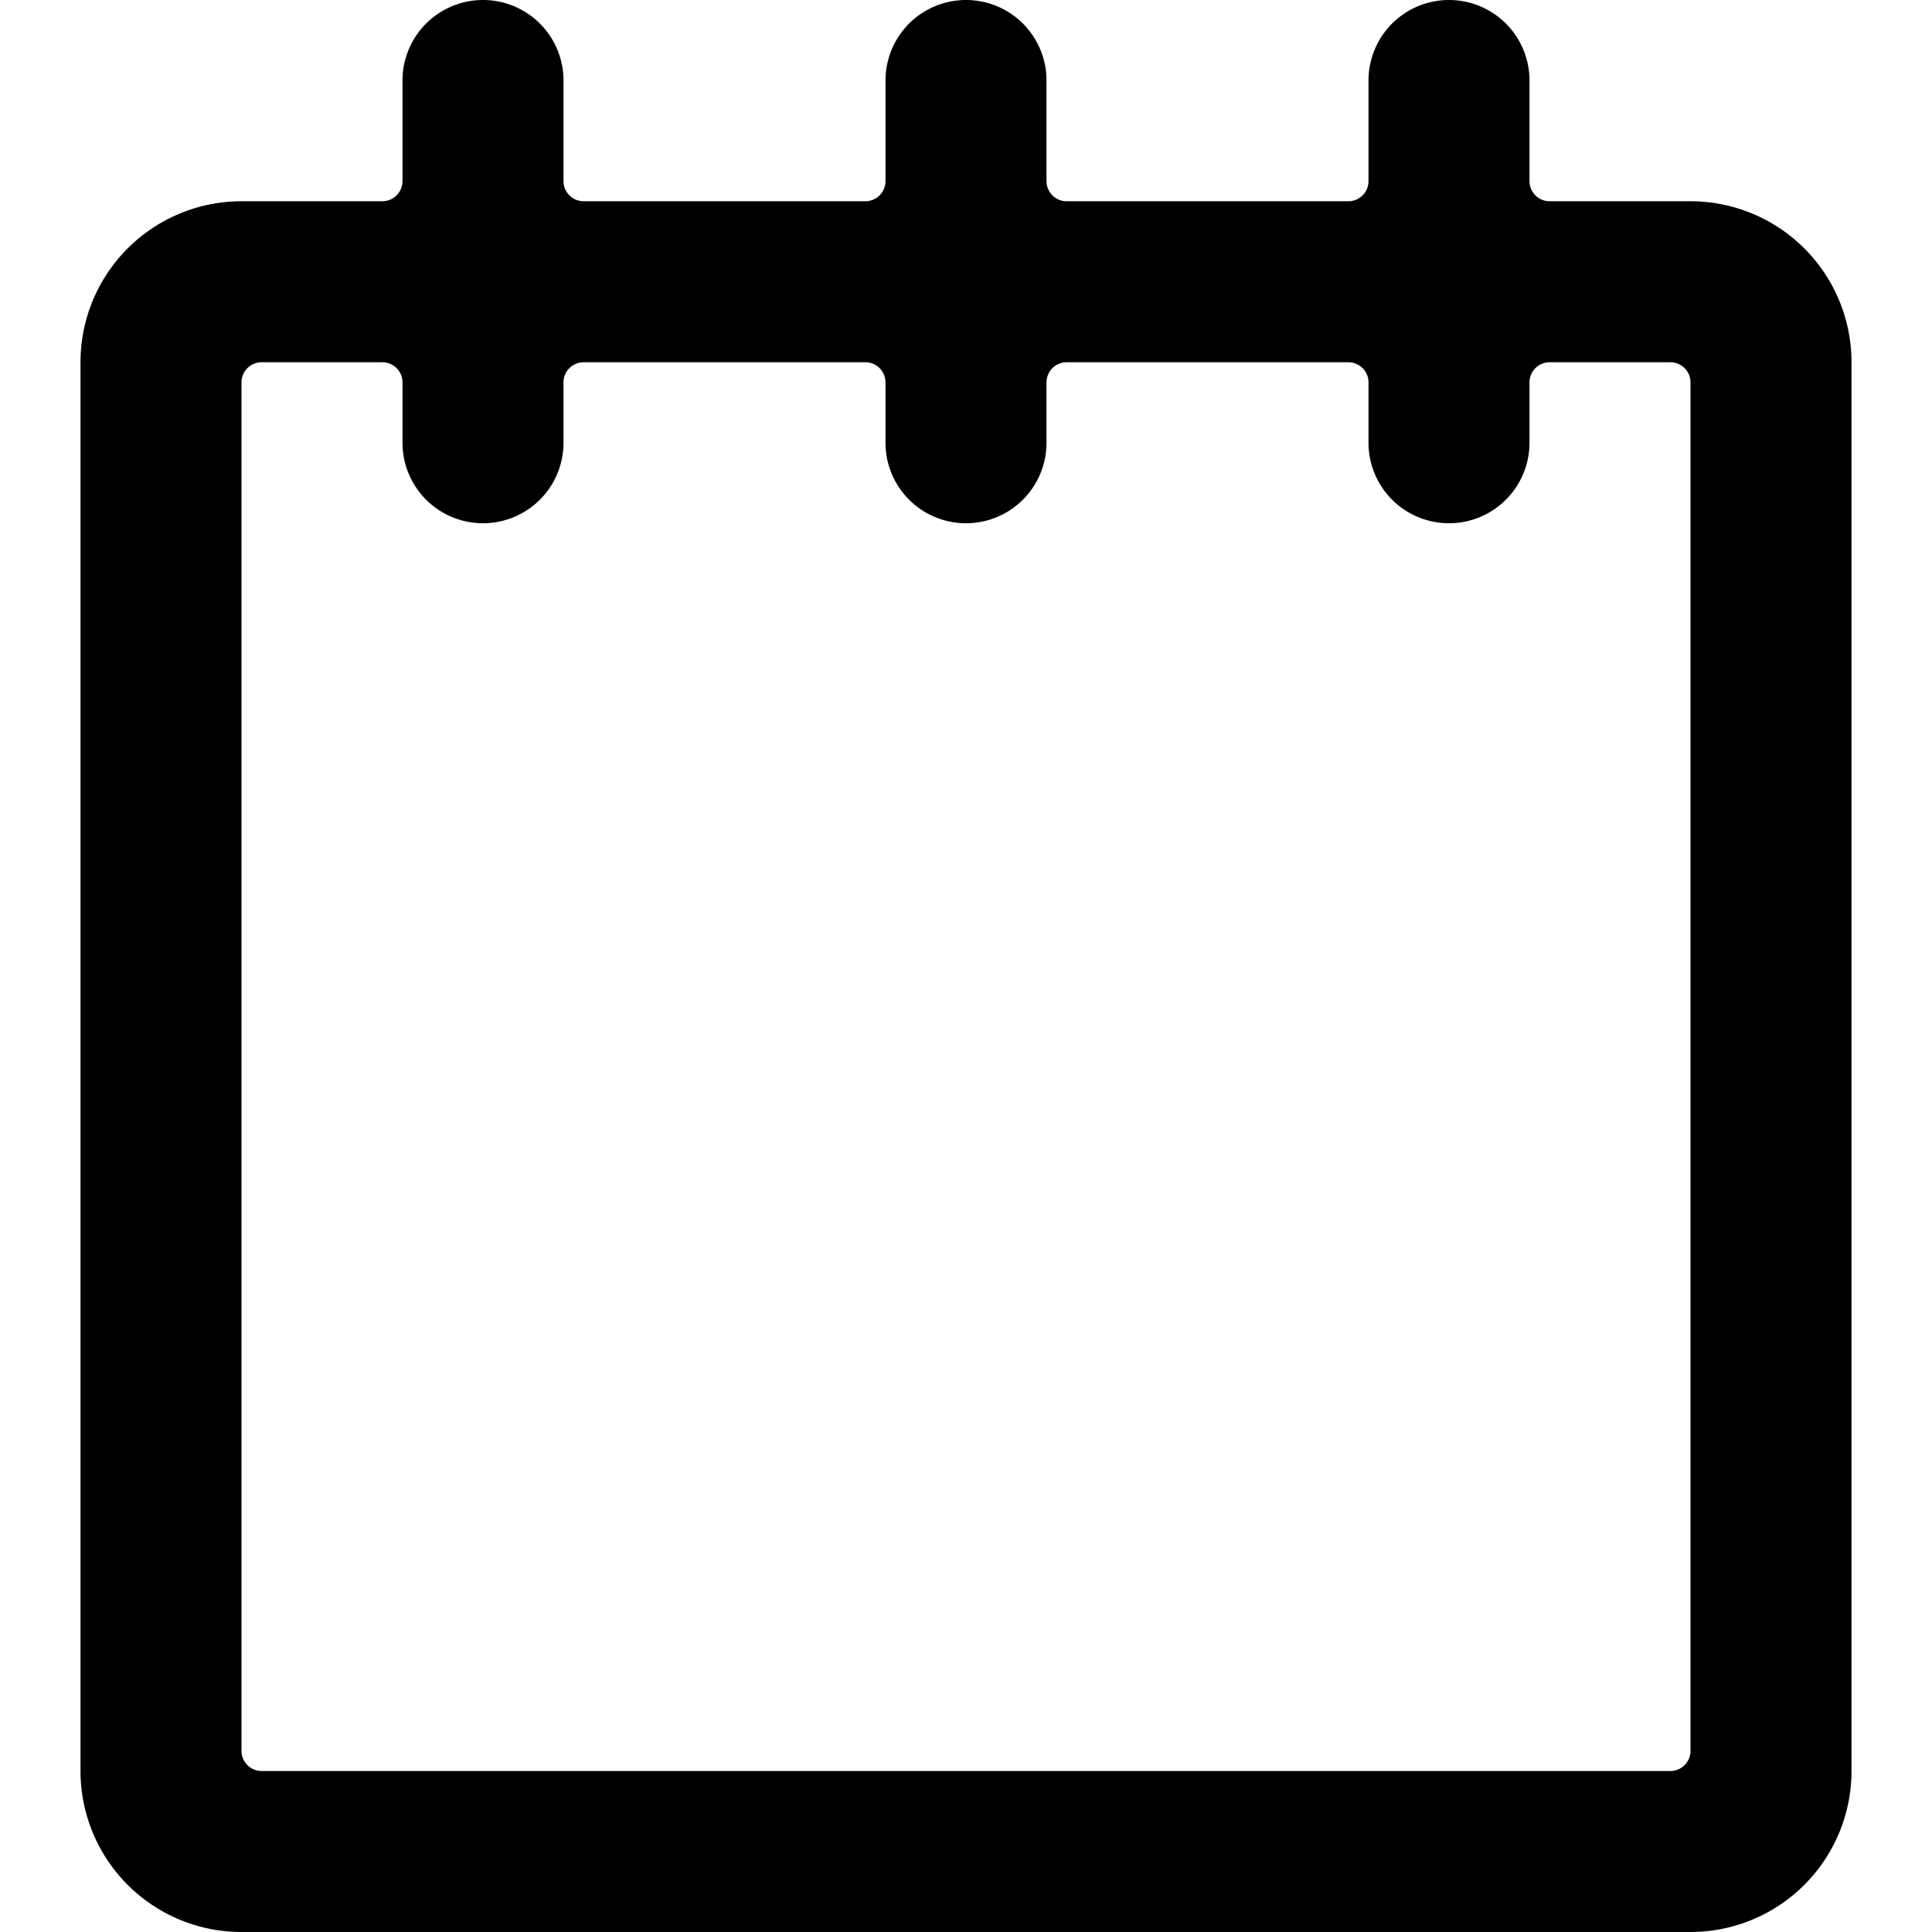
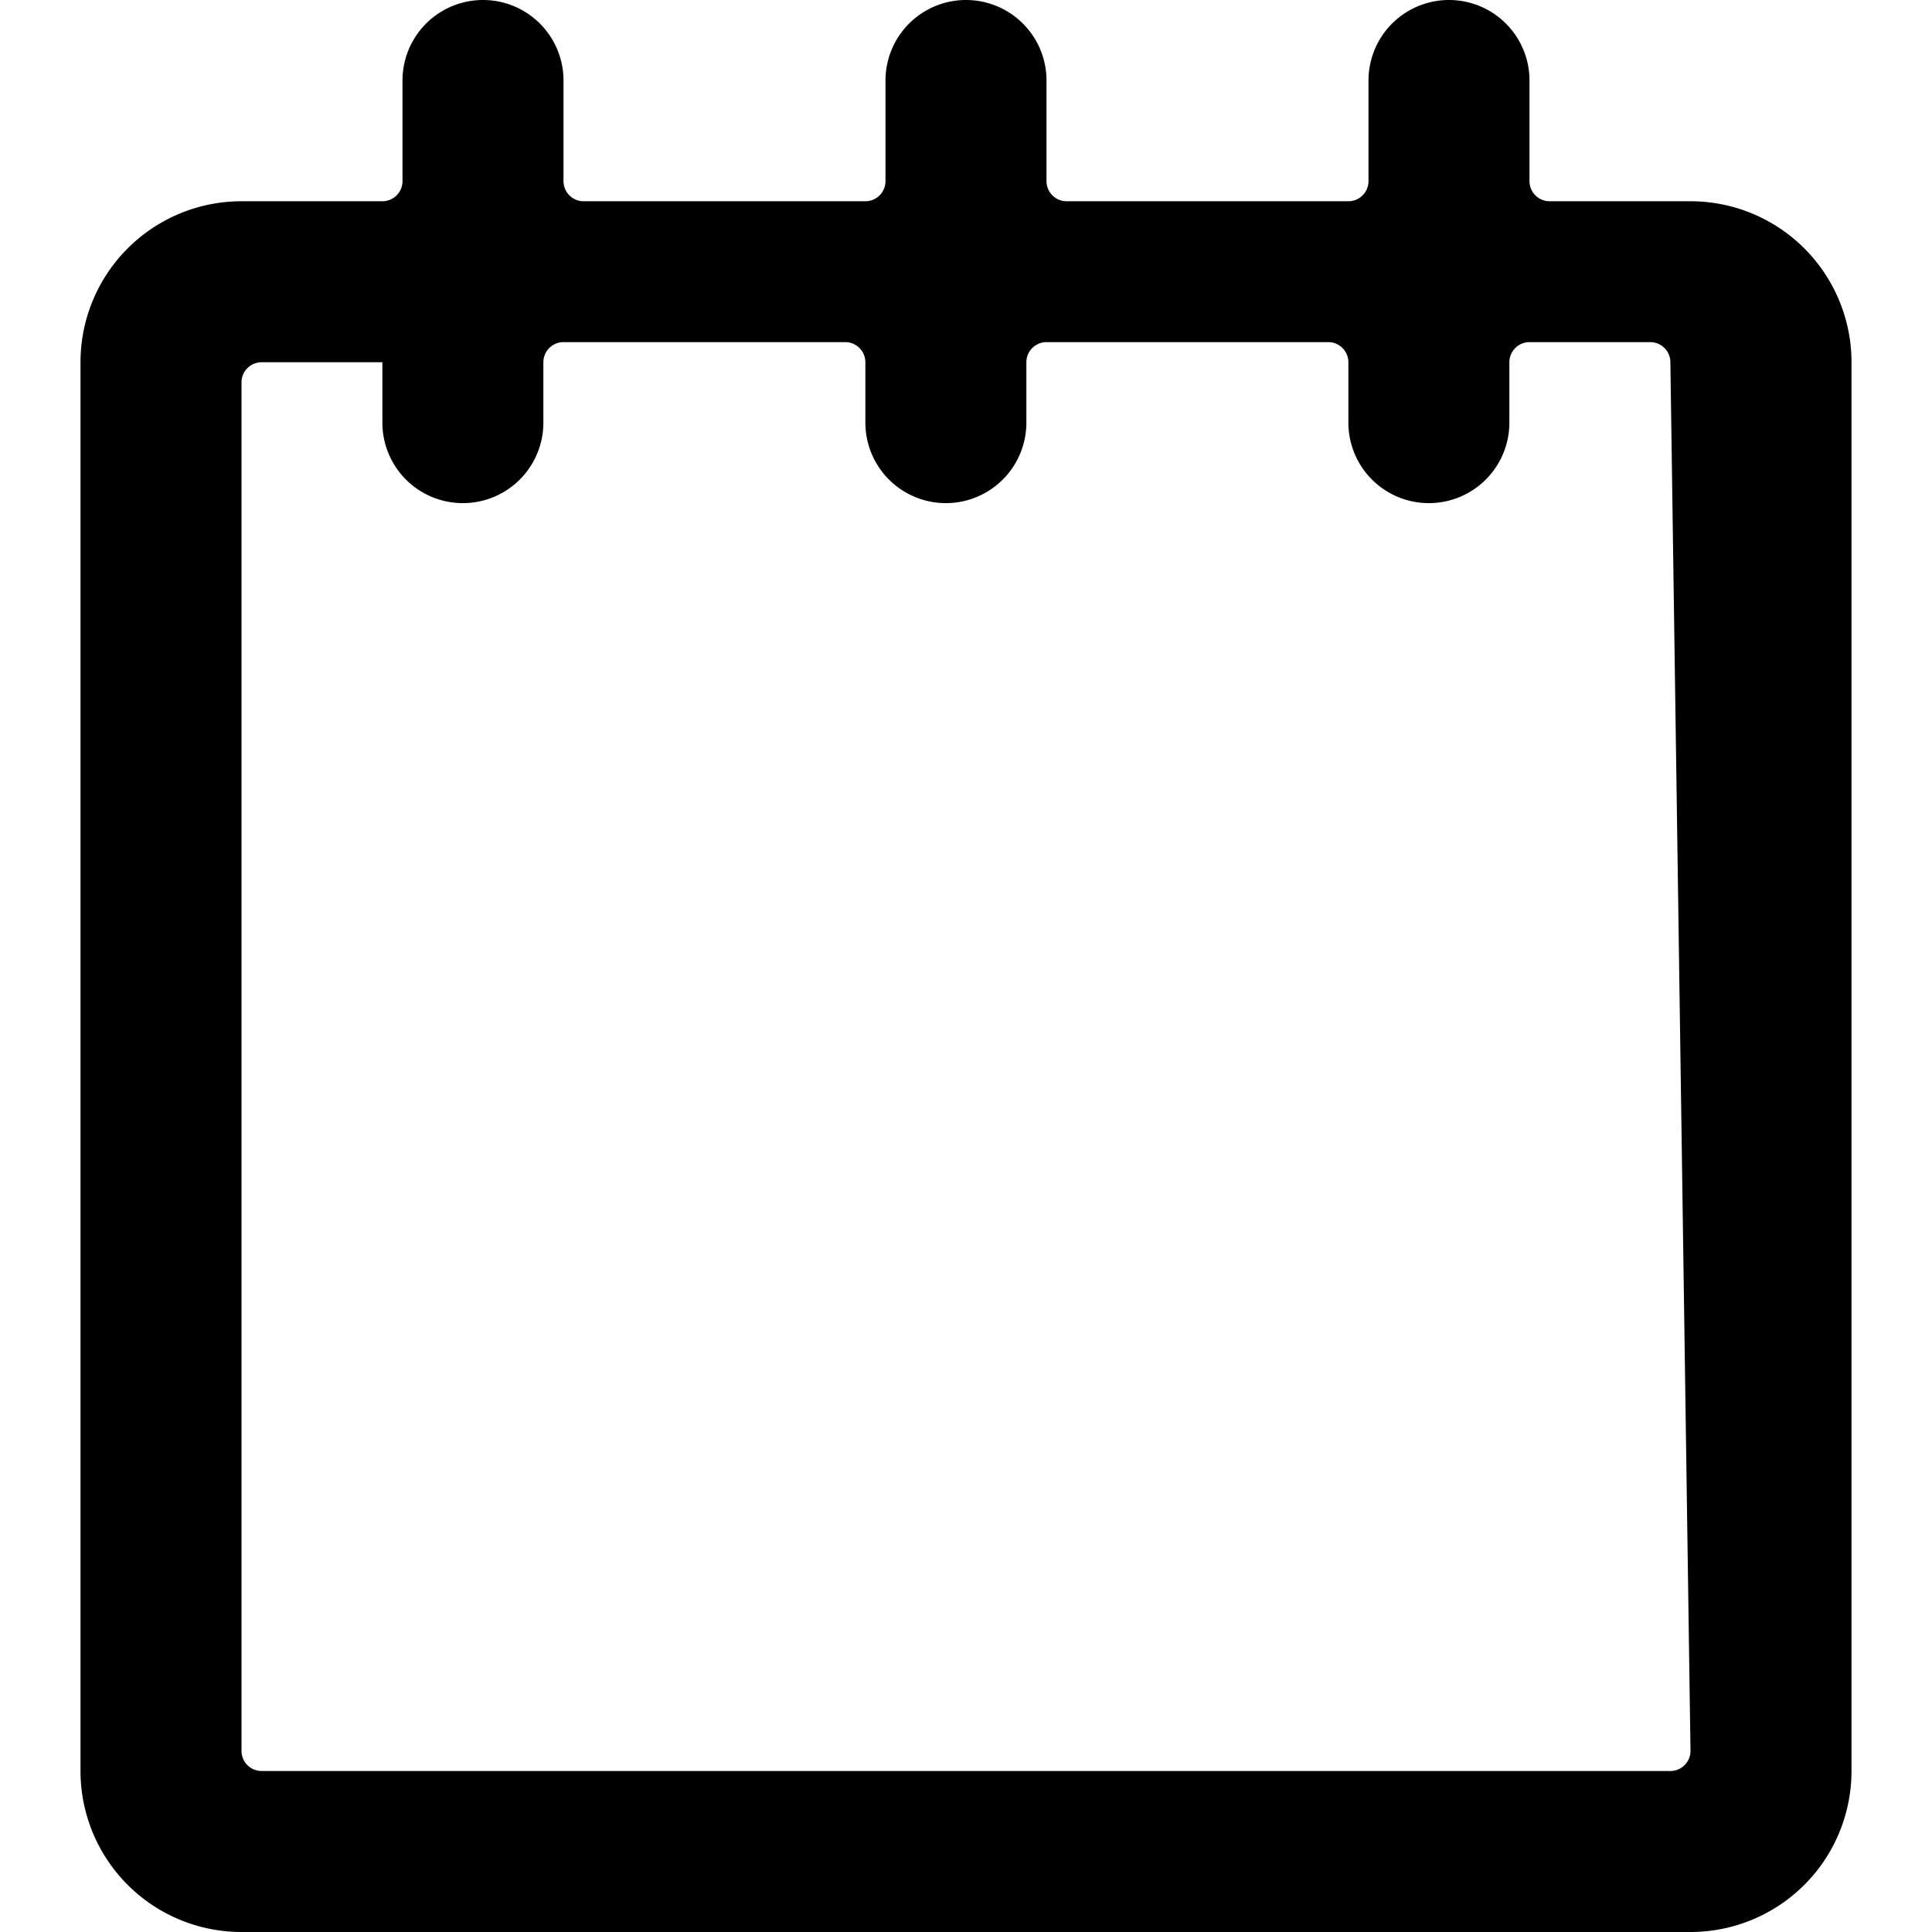
<svg xmlns="http://www.w3.org/2000/svg" viewBox="0 0 24 24">
-   <path d="M23 4.5a2 2 0 0 0 -2 -2h-1.75a0.25 0.25 0 0 1 -0.25 -0.25V1a1 1 0 0 0 -2 0v1.25a0.25 0.25 0 0 1 -0.25 0.25h-3.5a0.25 0.25 0 0 1 -0.25 -0.25V1a1 1 0 0 0 -2 0v1.25a0.25 0.25 0 0 1 -0.25 0.25h-3.5A0.25 0.25 0 0 1 7 2.25V1a1 1 0 0 0 -2 0v1.25a0.25 0.25 0 0 1 -0.25 0.25H3a2 2 0 0 0 -2 2V22a2 2 0 0 0 2 2h18a2 2 0 0 0 2 -2Zm-2 17.25a0.25 0.25 0 0 1 -0.25 0.25H3.25a0.25 0.25 0 0 1 -0.25 -0.25v-17a0.25 0.25 0 0 1 0.25 -0.25h1.5a0.25 0.25 0 0 1 0.25 0.25v0.75a1 1 0 0 0 2 0v-0.75a0.25 0.25 0 0 1 0.25 -0.25h3.5a0.25 0.25 0 0 1 0.25 0.25v0.75a1 1 0 0 0 2 0v-0.75a0.25 0.25 0 0 1 0.25 -0.25h3.5a0.25 0.25 0 0 1 0.25 0.25v0.75a1 1 0 0 0 2 0v-0.75a0.25 0.25 0 0 1 0.25 -0.25h1.5a0.25 0.25 0 0 1 0.25 0.25Z" fill="#000000" stroke-width="1" />
+   <path d="M23 4.5a2 2 0 0 0 -2 -2h-1.75a0.25 0.25 0 0 1 -0.25 -0.25V1a1 1 0 0 0 -2 0v1.25a0.25 0.25 0 0 1 -0.25 0.25h-3.5a0.25 0.25 0 0 1 -0.25 -0.25V1a1 1 0 0 0 -2 0v1.25a0.25 0.25 0 0 1 -0.25 0.25h-3.5A0.25 0.25 0 0 1 7 2.25V1a1 1 0 0 0 -2 0v1.25a0.25 0.25 0 0 1 -0.25 0.25H3a2 2 0 0 0 -2 2V22a2 2 0 0 0 2 2h18a2 2 0 0 0 2 -2Zm-2 17.25a0.25 0.25 0 0 1 -0.25 0.25H3.25a0.25 0.25 0 0 1 -0.25 -0.25v-17a0.25 0.25 0 0 1 0.25 -0.25h1.5v0.75a1 1 0 0 0 2 0v-0.75a0.25 0.25 0 0 1 0.25 -0.25h3.5a0.25 0.25 0 0 1 0.25 0.25v0.75a1 1 0 0 0 2 0v-0.75a0.25 0.25 0 0 1 0.25 -0.25h3.5a0.25 0.25 0 0 1 0.25 0.25v0.75a1 1 0 0 0 2 0v-0.75a0.25 0.25 0 0 1 0.25 -0.25h1.5a0.25 0.25 0 0 1 0.25 0.25Z" fill="#000000" stroke-width="1" />
</svg>